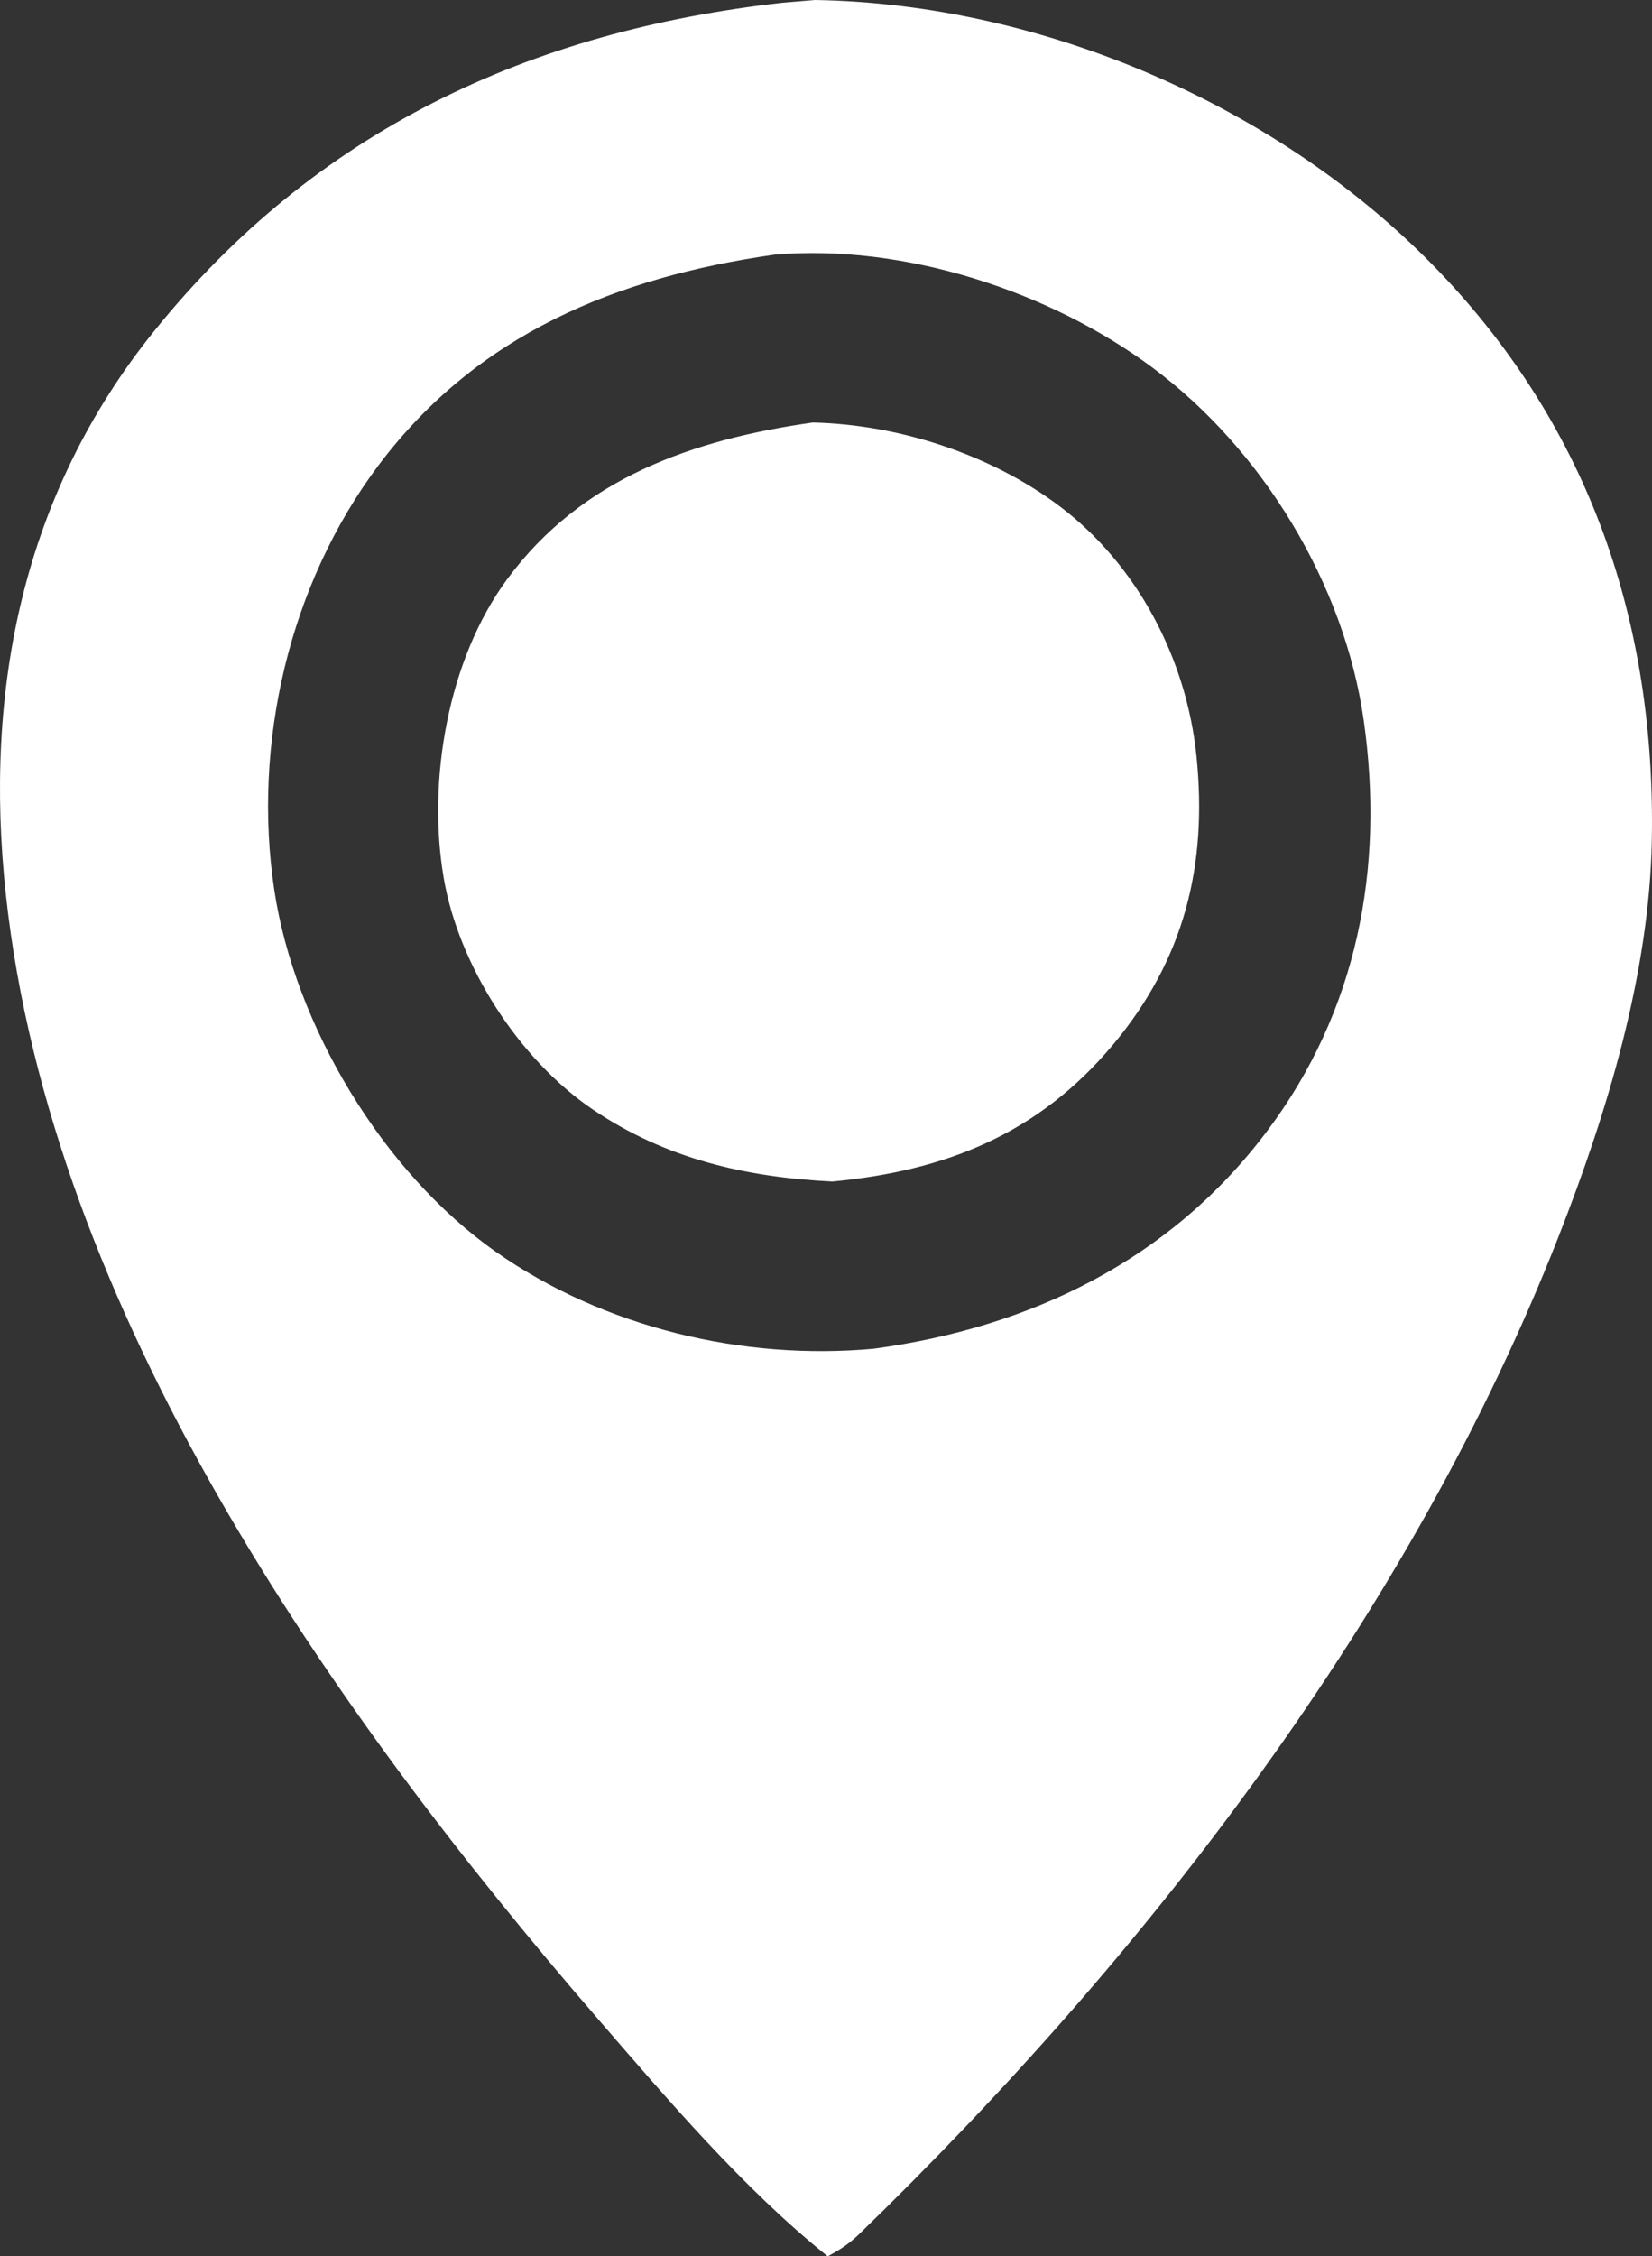
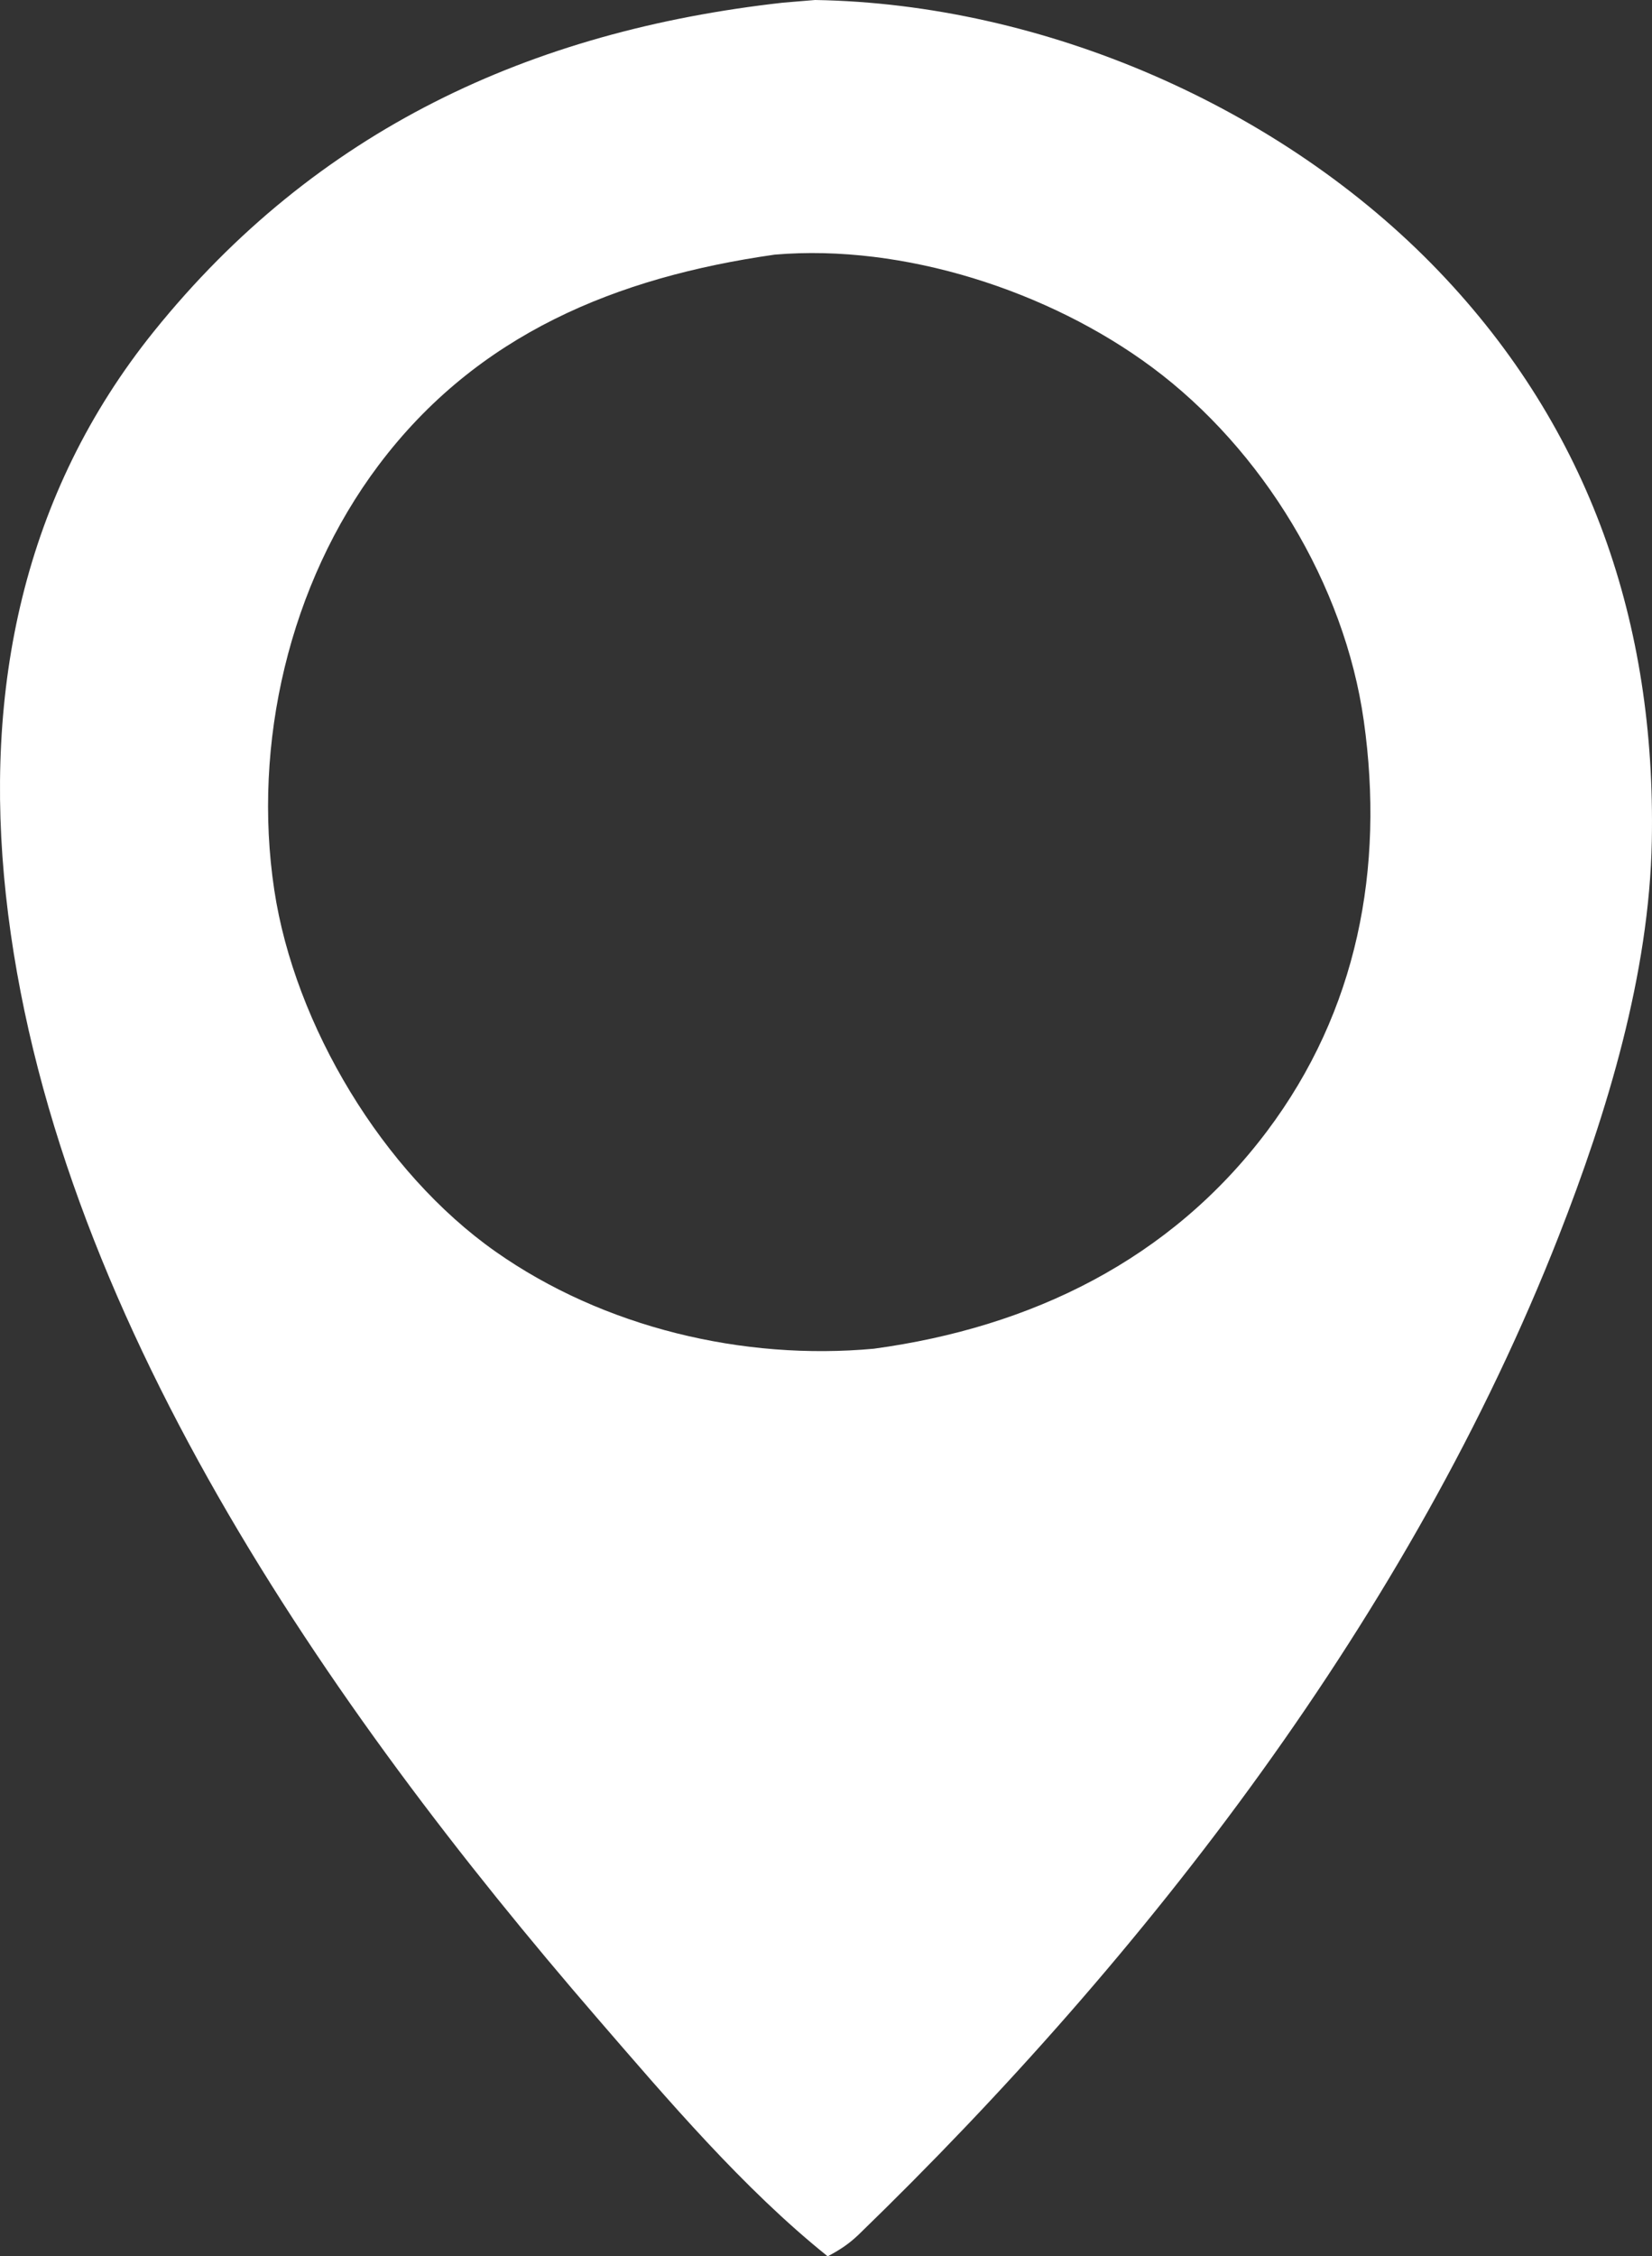
<svg xmlns="http://www.w3.org/2000/svg" id="Layer_2" data-name="Layer 2" viewBox="0 0 470.28 641.93">
  <rect x="0" y="0" width="470.28" height="641.93" fill="#333333" stroke="none" />
  <defs>
    <style>      .cls-1 {        fill: #fff;      }    </style>
  </defs>
  <g id="Layer_1-2" data-name="Layer 1">
    <g>
      <path class="cls-1" d="M244.3,635.88c-2.78,2.63-5.3,4.26-8.68,6.05-23.92-19.15-45.75-44.81-65.74-67.93C93.9,486.11,14.53,372.94,1.68,254.64c-6.36-58.49,4.81-114.07,42.19-160.43C90.01,37,150.89,8.8,222.88,.76l9.15-.76c64.95,1.07,132.69,30.35,177.56,77.17,43.16,45.04,61.79,100.41,60.64,161.97-.71,37.93-12.71,77.38-26.47,112.47-42.04,107.21-117.1,204.53-199.46,284.27ZM220.57,72.44c-45.1,6.42-84.76,22.62-112.81,59.93-25.4,33.79-35.97,79.24-29.68,120.85,5.81,38.46,30.87,80.29,63.01,102.88,30.71,21.59,70.47,31.04,107.68,27.61,44.8-6.09,84.36-25.25,111.91-61.87,25.73-34.22,33.49-74.78,27.55-116.79-5.48-38.81-28.82-77.19-60.24-100.53-29.37-21.81-70.81-35.19-107.42-32.08Z" />
-       <path class="cls-1" d="M237.03,336.15c-24.77-1.21-47.61-6.46-68.4-20.58-20.86-14.16-38.05-40.84-42.32-65.79-4.74-27.68,1.17-62.06,18.03-84.95,21.24-28.84,52.92-39.78,87.03-44.62,24.39,.55,50.62,9.03,70.2,23.76,22.24,16.72,36.23,43.57,39.04,71.2,3.16,30.98-3.41,57.78-23.84,82.14-21.24,25.32-47.55,35.78-79.74,38.83Z" />
    </g>
  </g>
</svg>